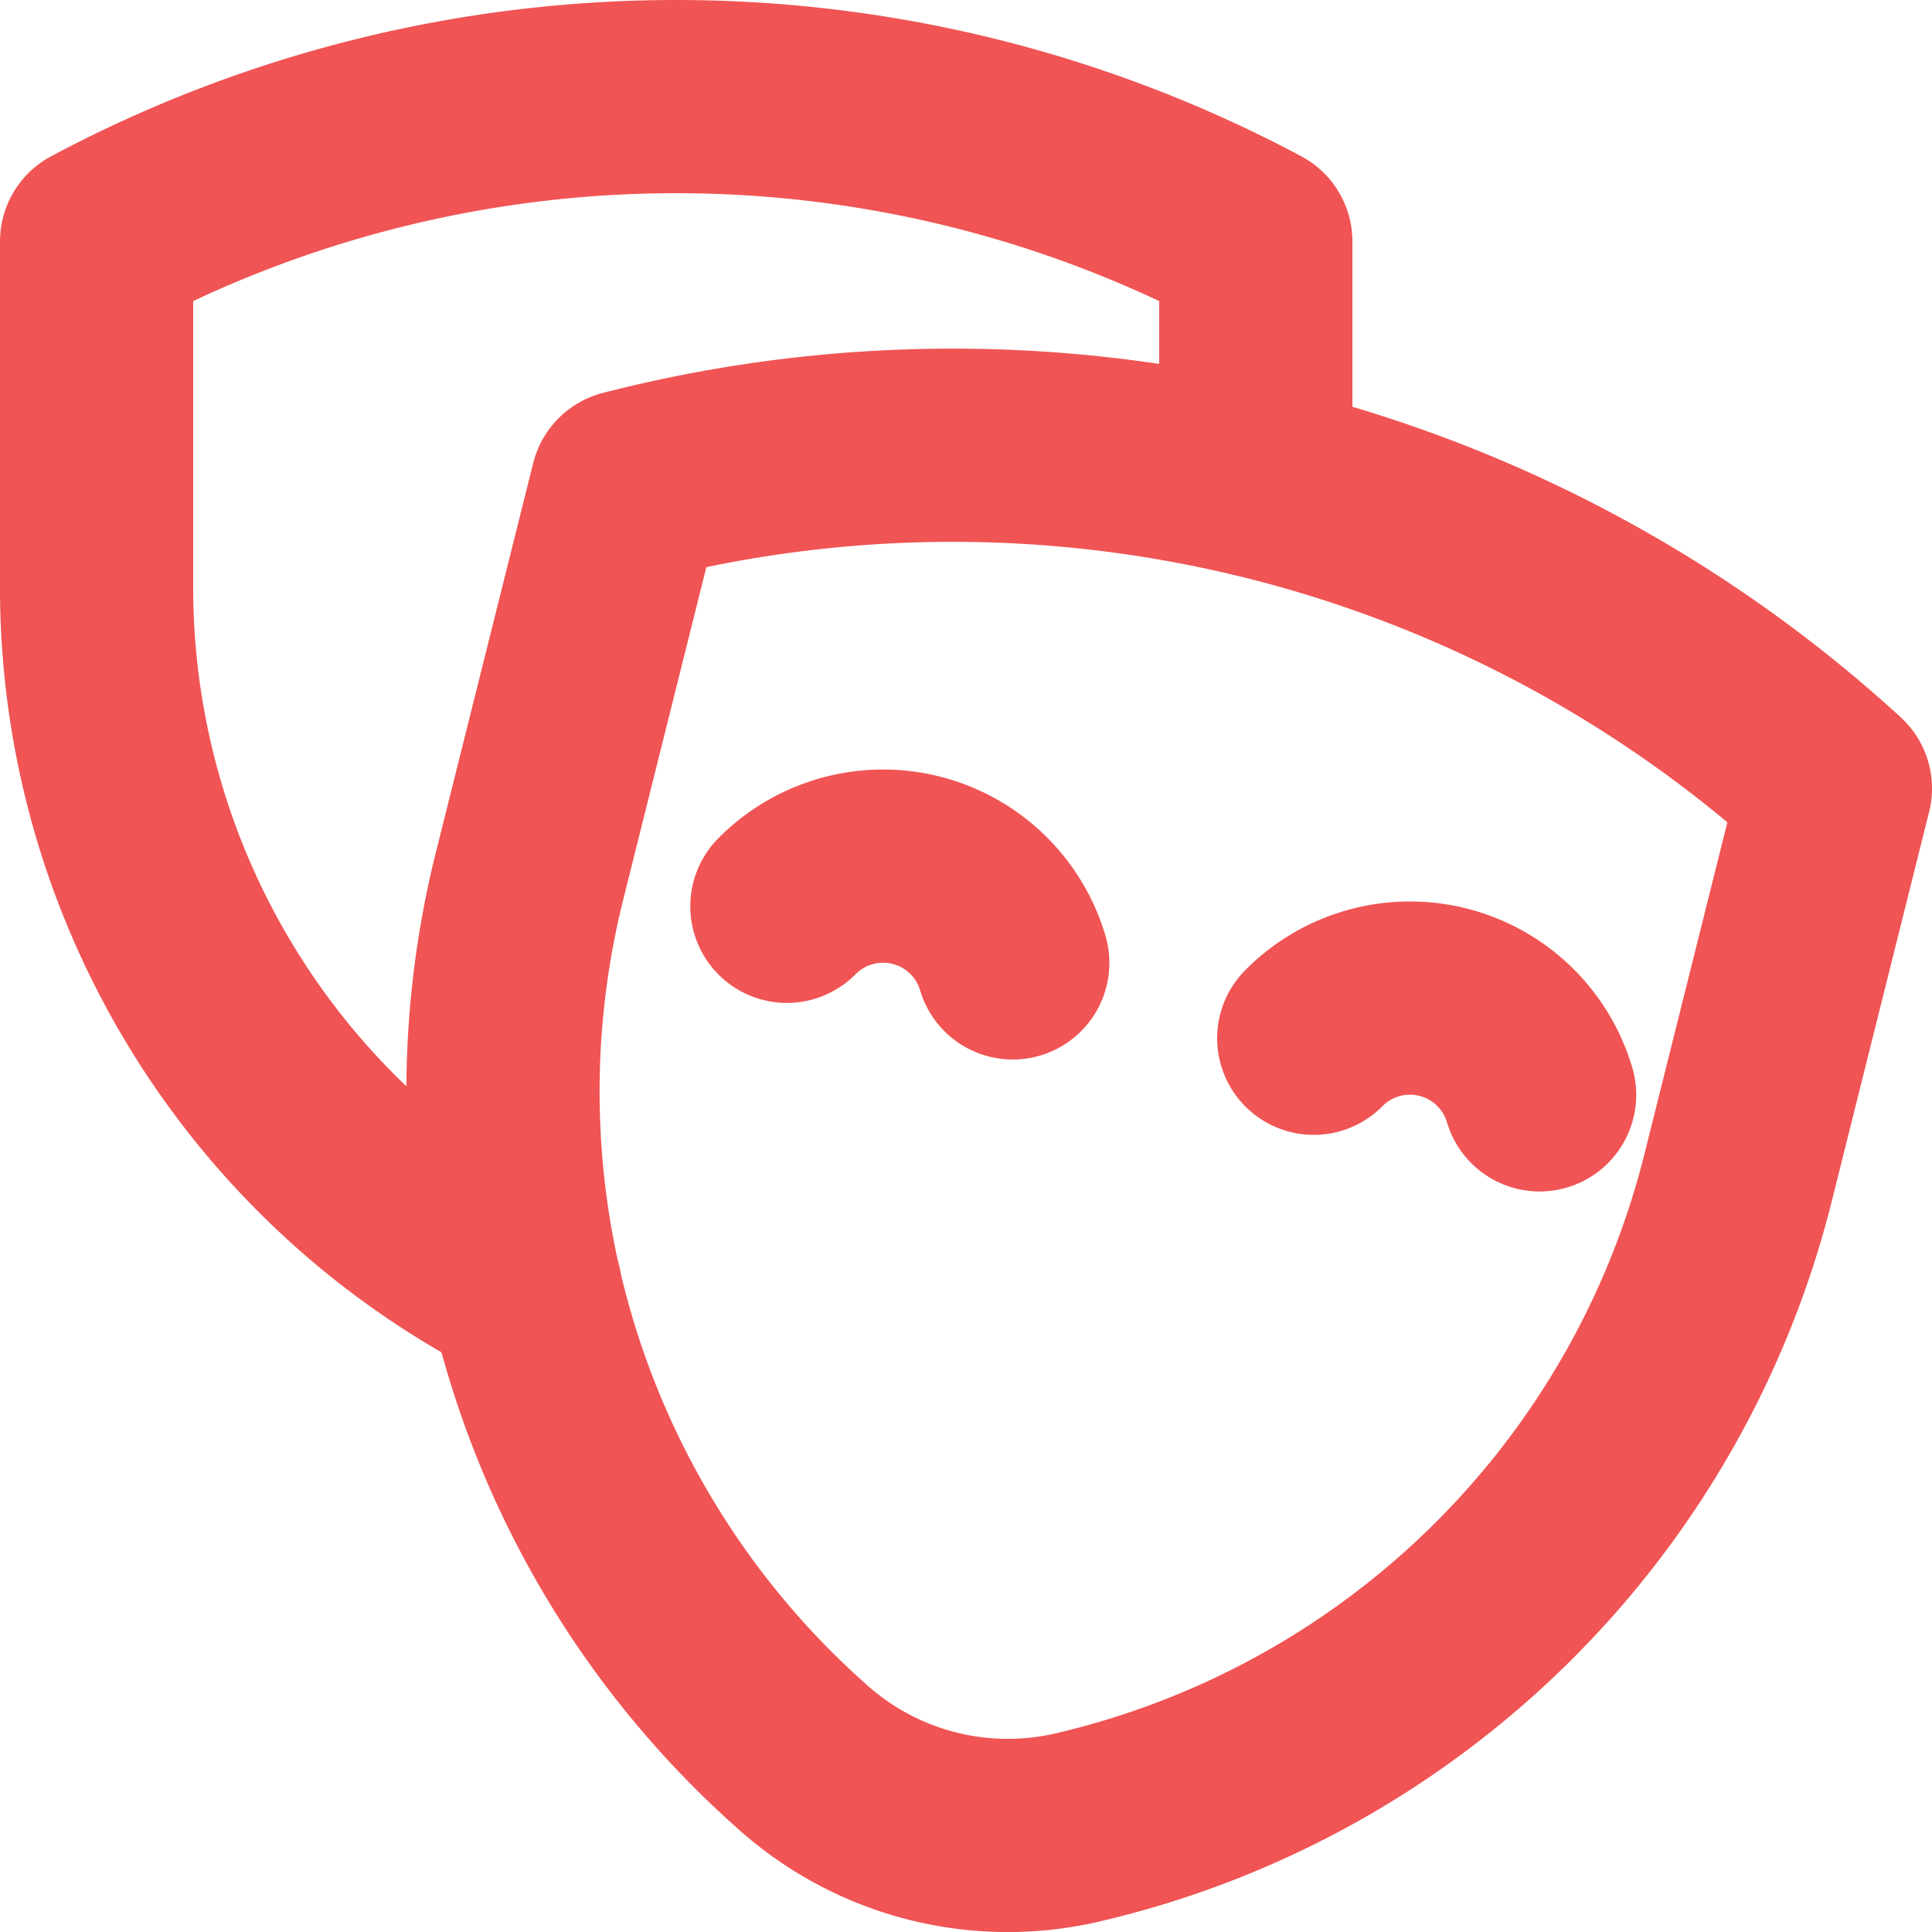
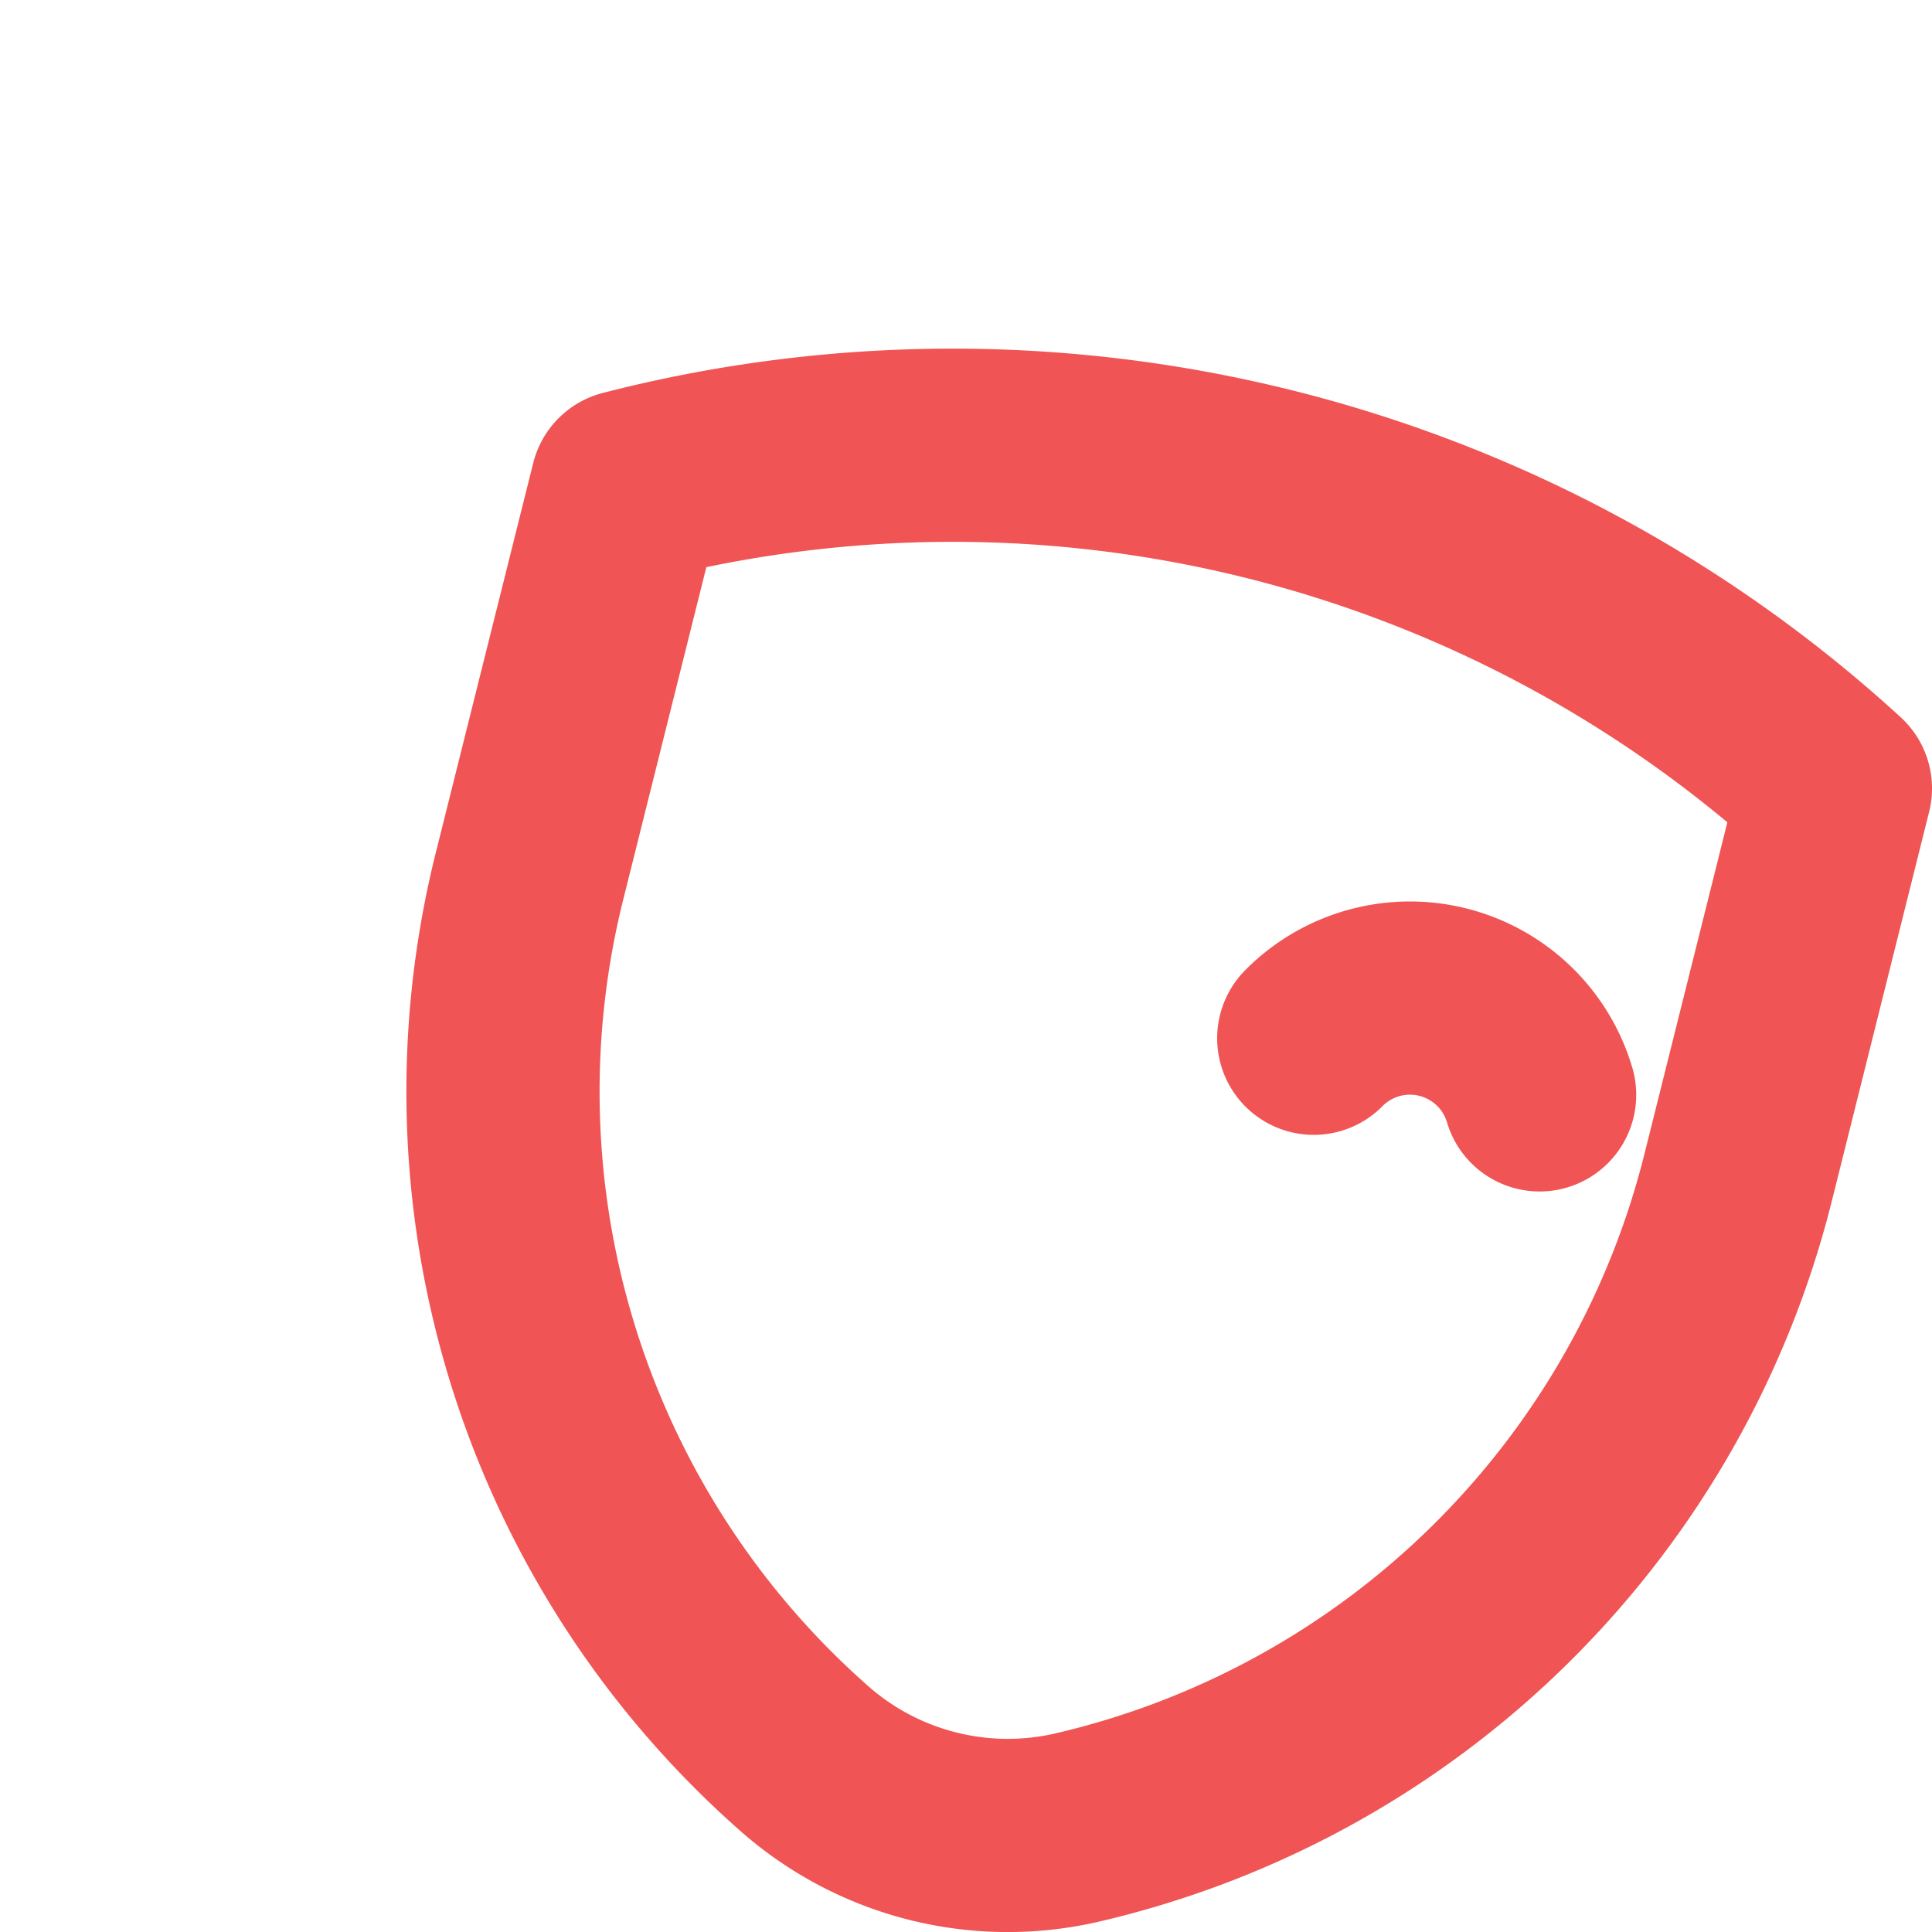
<svg xmlns="http://www.w3.org/2000/svg" viewBox="0 0 48 48">
  <g transform="matrix(4.8,0,0,4.8,0,0)">
-     <path d="M2.718,6.666A4.071,4.071,0,0,1,.5,3.066V1.25a6.375,6.375,0,0,1,6,0V2.488" fill="none" stroke="#F05454" stroke-linecap="round" stroke-linejoin="round" />
    <path d="M5.572,9.46h0a1.592,1.592,0,0,1-1.4-.35h0A4.6,4.6,0,0,1,2.745,4.518l.5-2A6.764,6.764,0,0,1,9.5,4.081l-.5,2A4.6,4.6,0,0,1,5.572,9.46Z" fill="none" stroke="#F05454" stroke-linecap="round" stroke-linejoin="round" />
-     <path d="M4.073,4.691a.7.7,0,0,1,1.169.293" fill="none" stroke="#F05454" stroke-linecap="round" stroke-linejoin="round" />
    <path d="M6.8,5.374a.7.7,0,0,1,1.169.293" fill="none" stroke="#F05454" stroke-linecap="round" stroke-linejoin="round" />
  </g>
</svg>